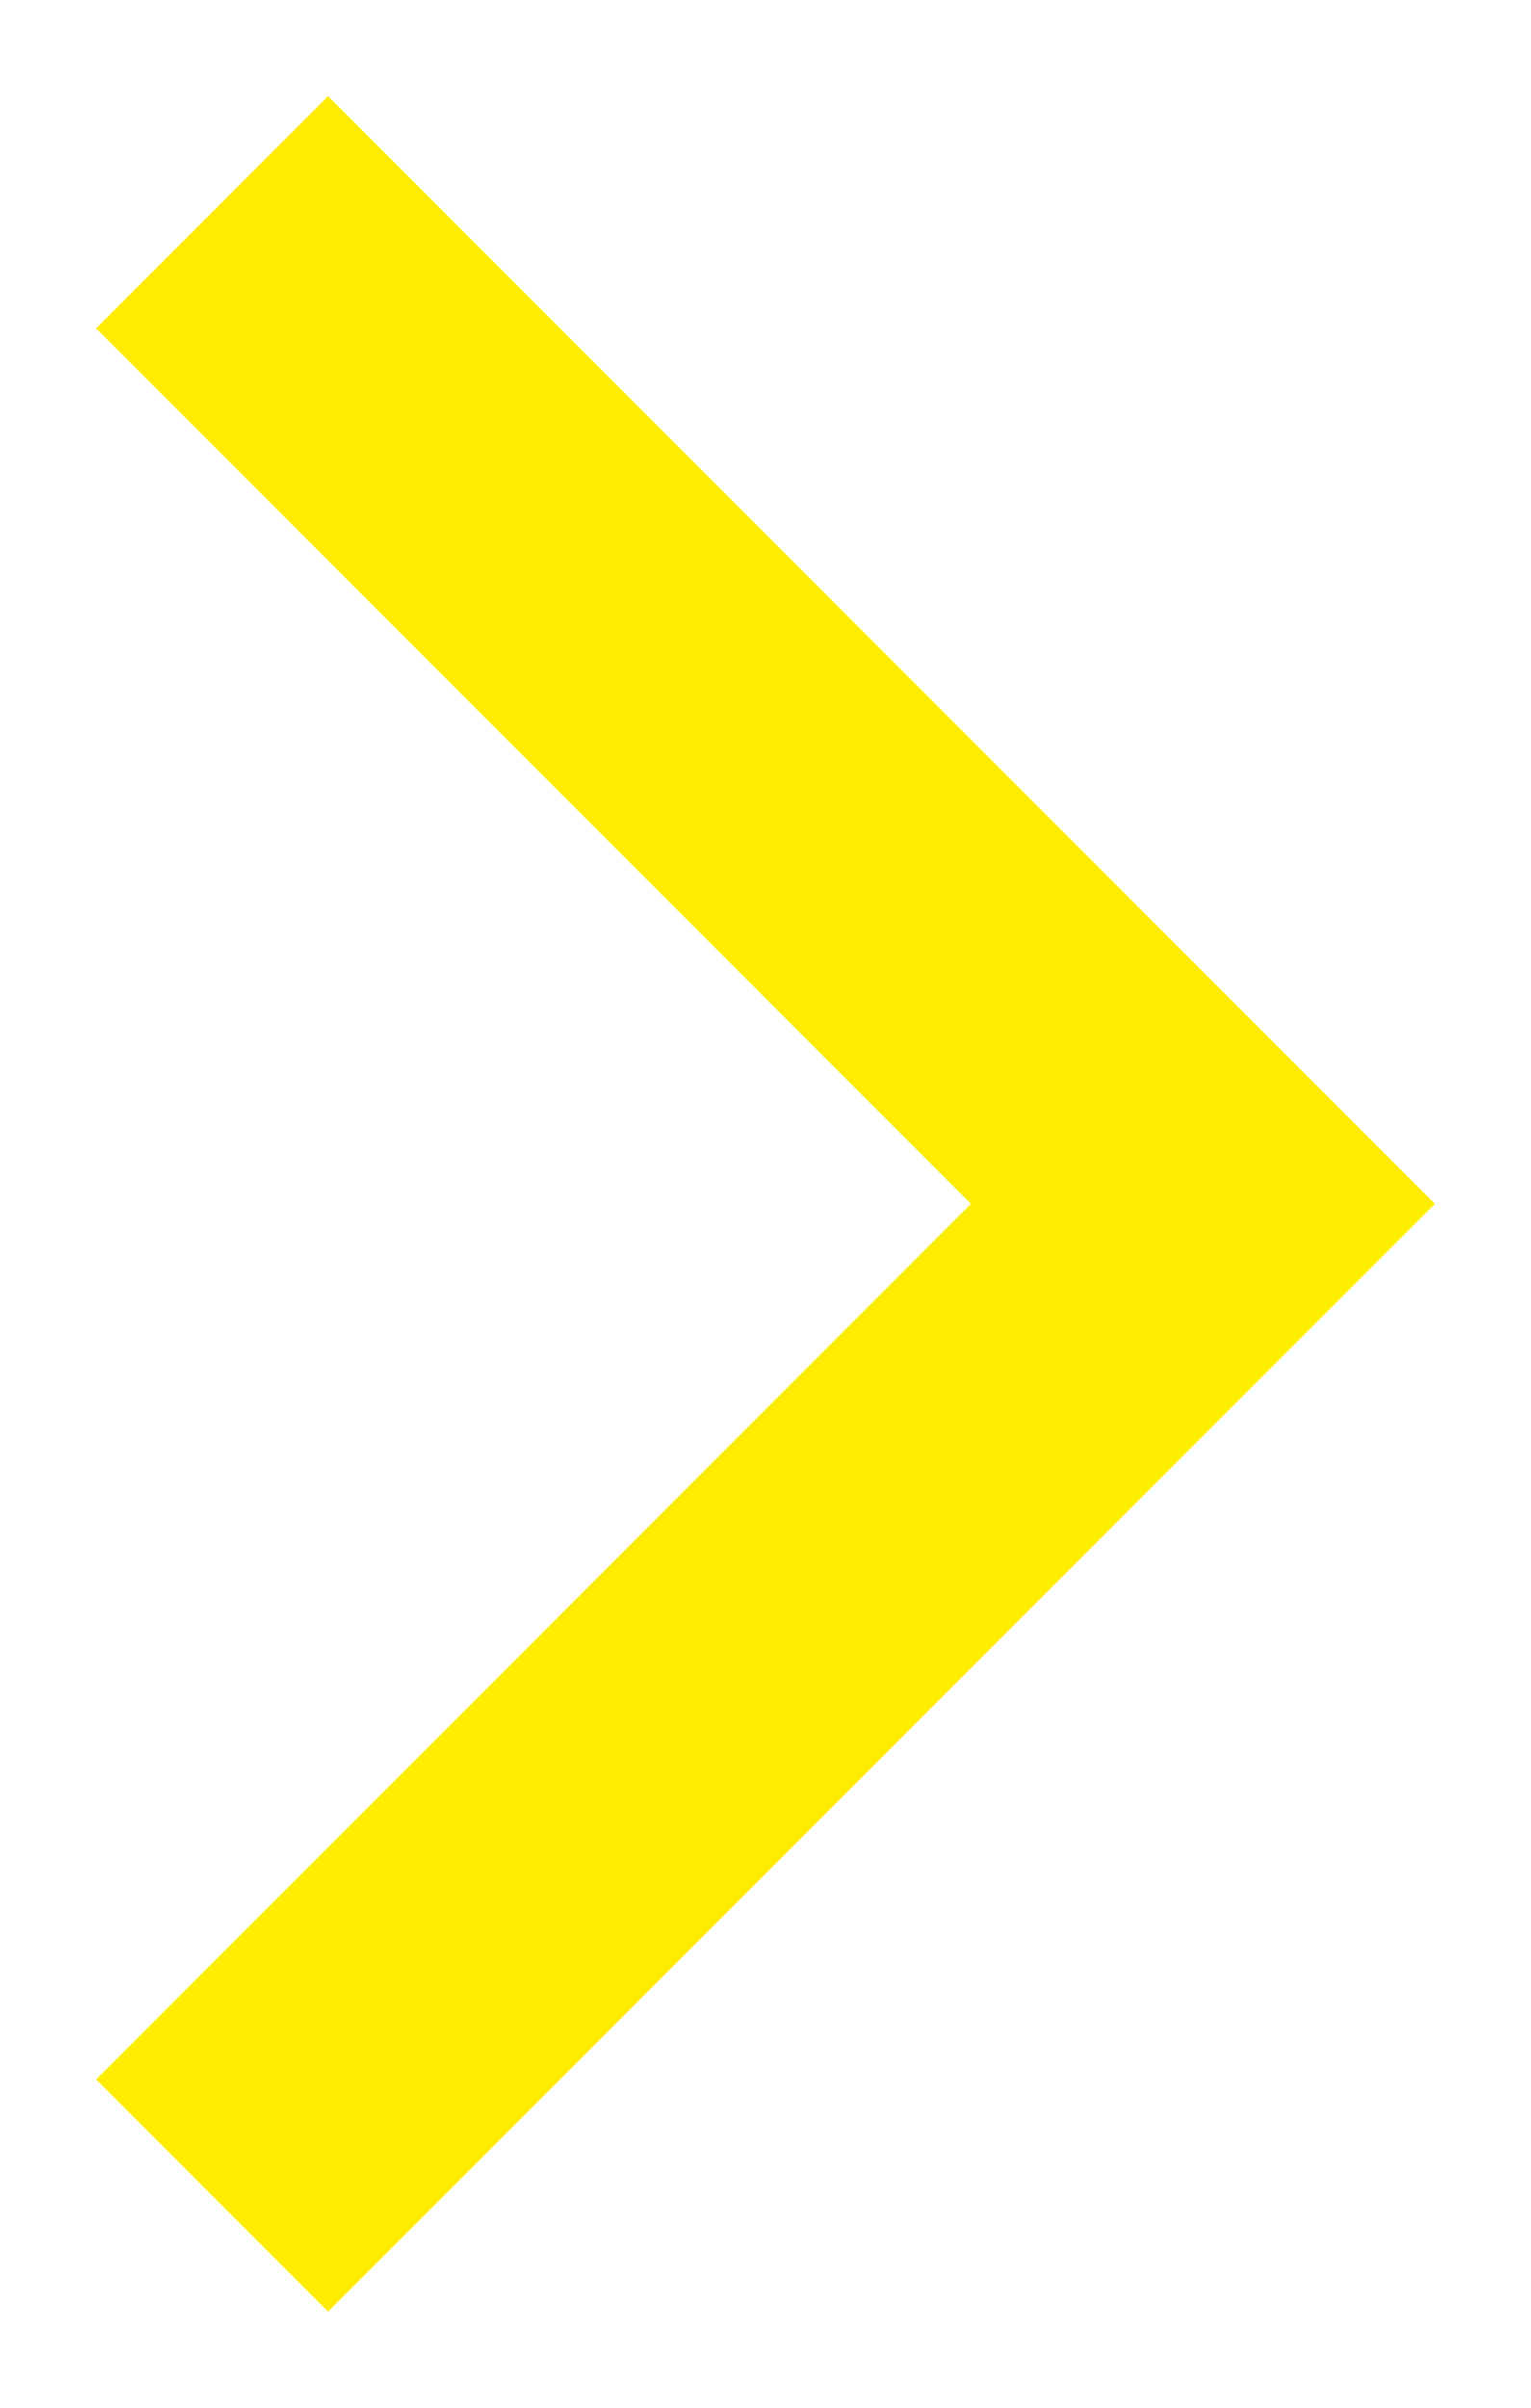
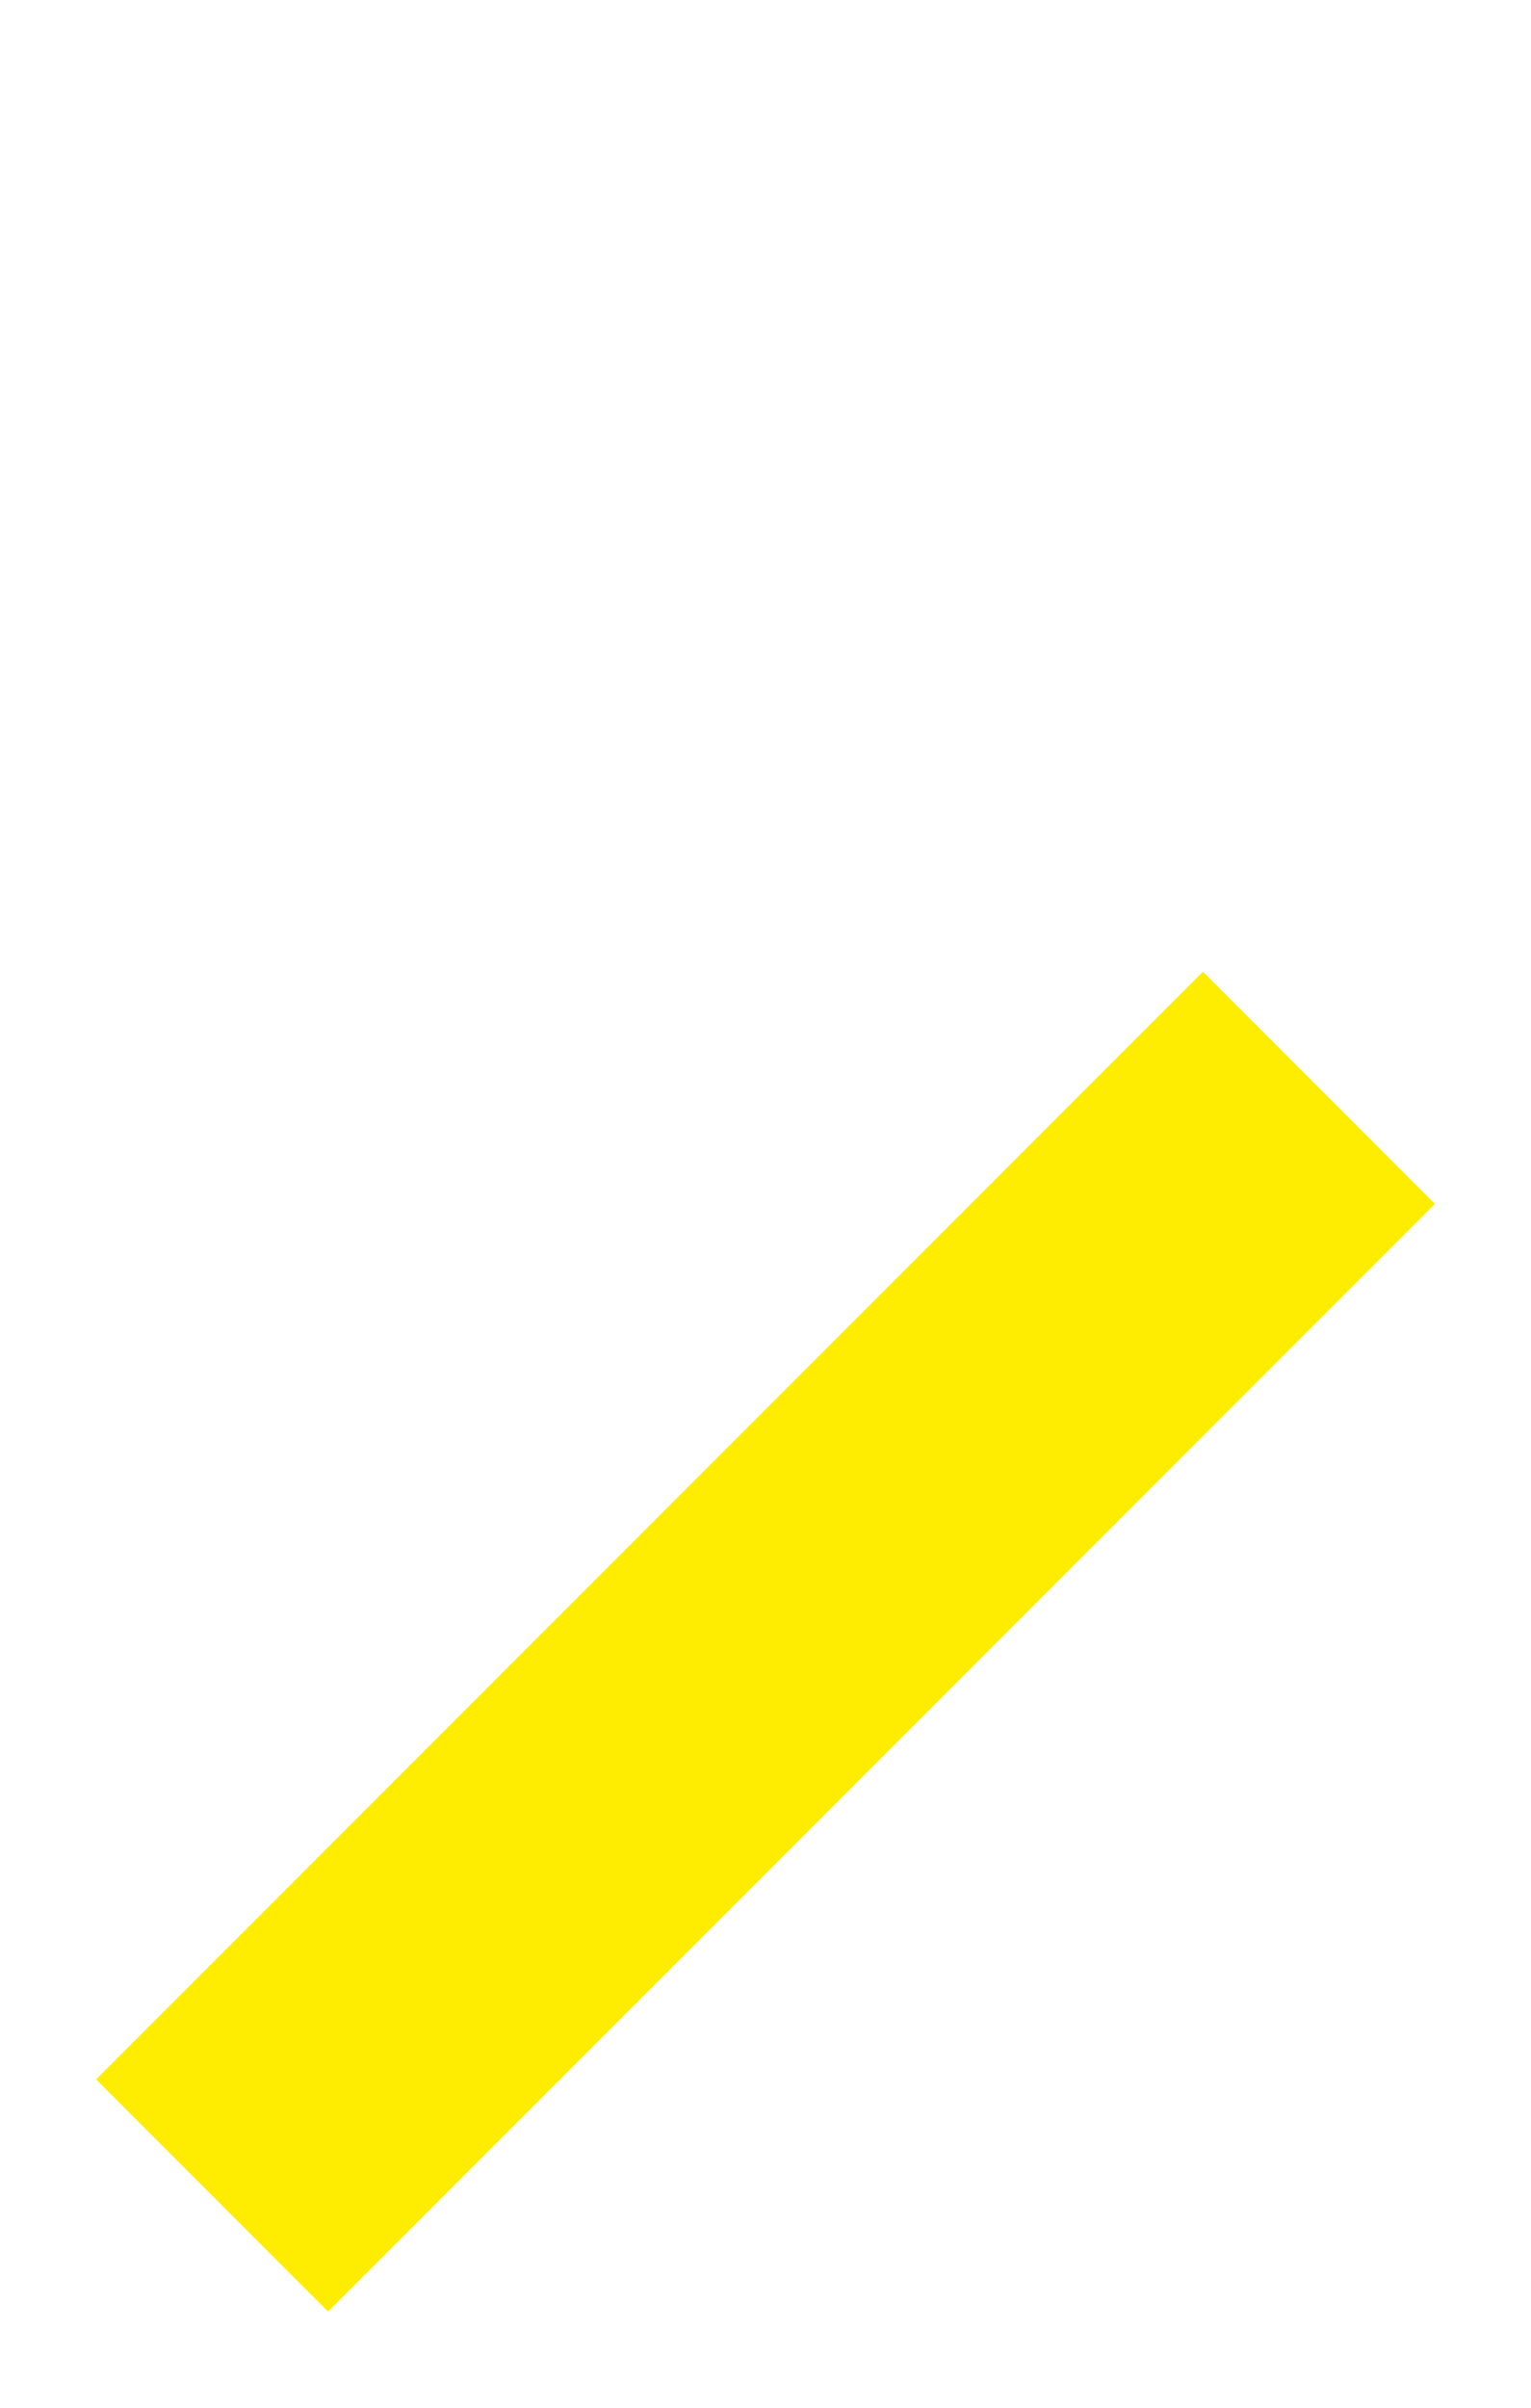
<svg xmlns="http://www.w3.org/2000/svg" width="14" height="22" viewBox="0 0 14 22" fill="none">
-   <path d="M3 19L11 11L3 3" stroke="#FFED00" stroke-width="3" stroke-linecap="square" />
+   <path d="M3 19L11 11" stroke="#FFED00" stroke-width="3" stroke-linecap="square" />
</svg>